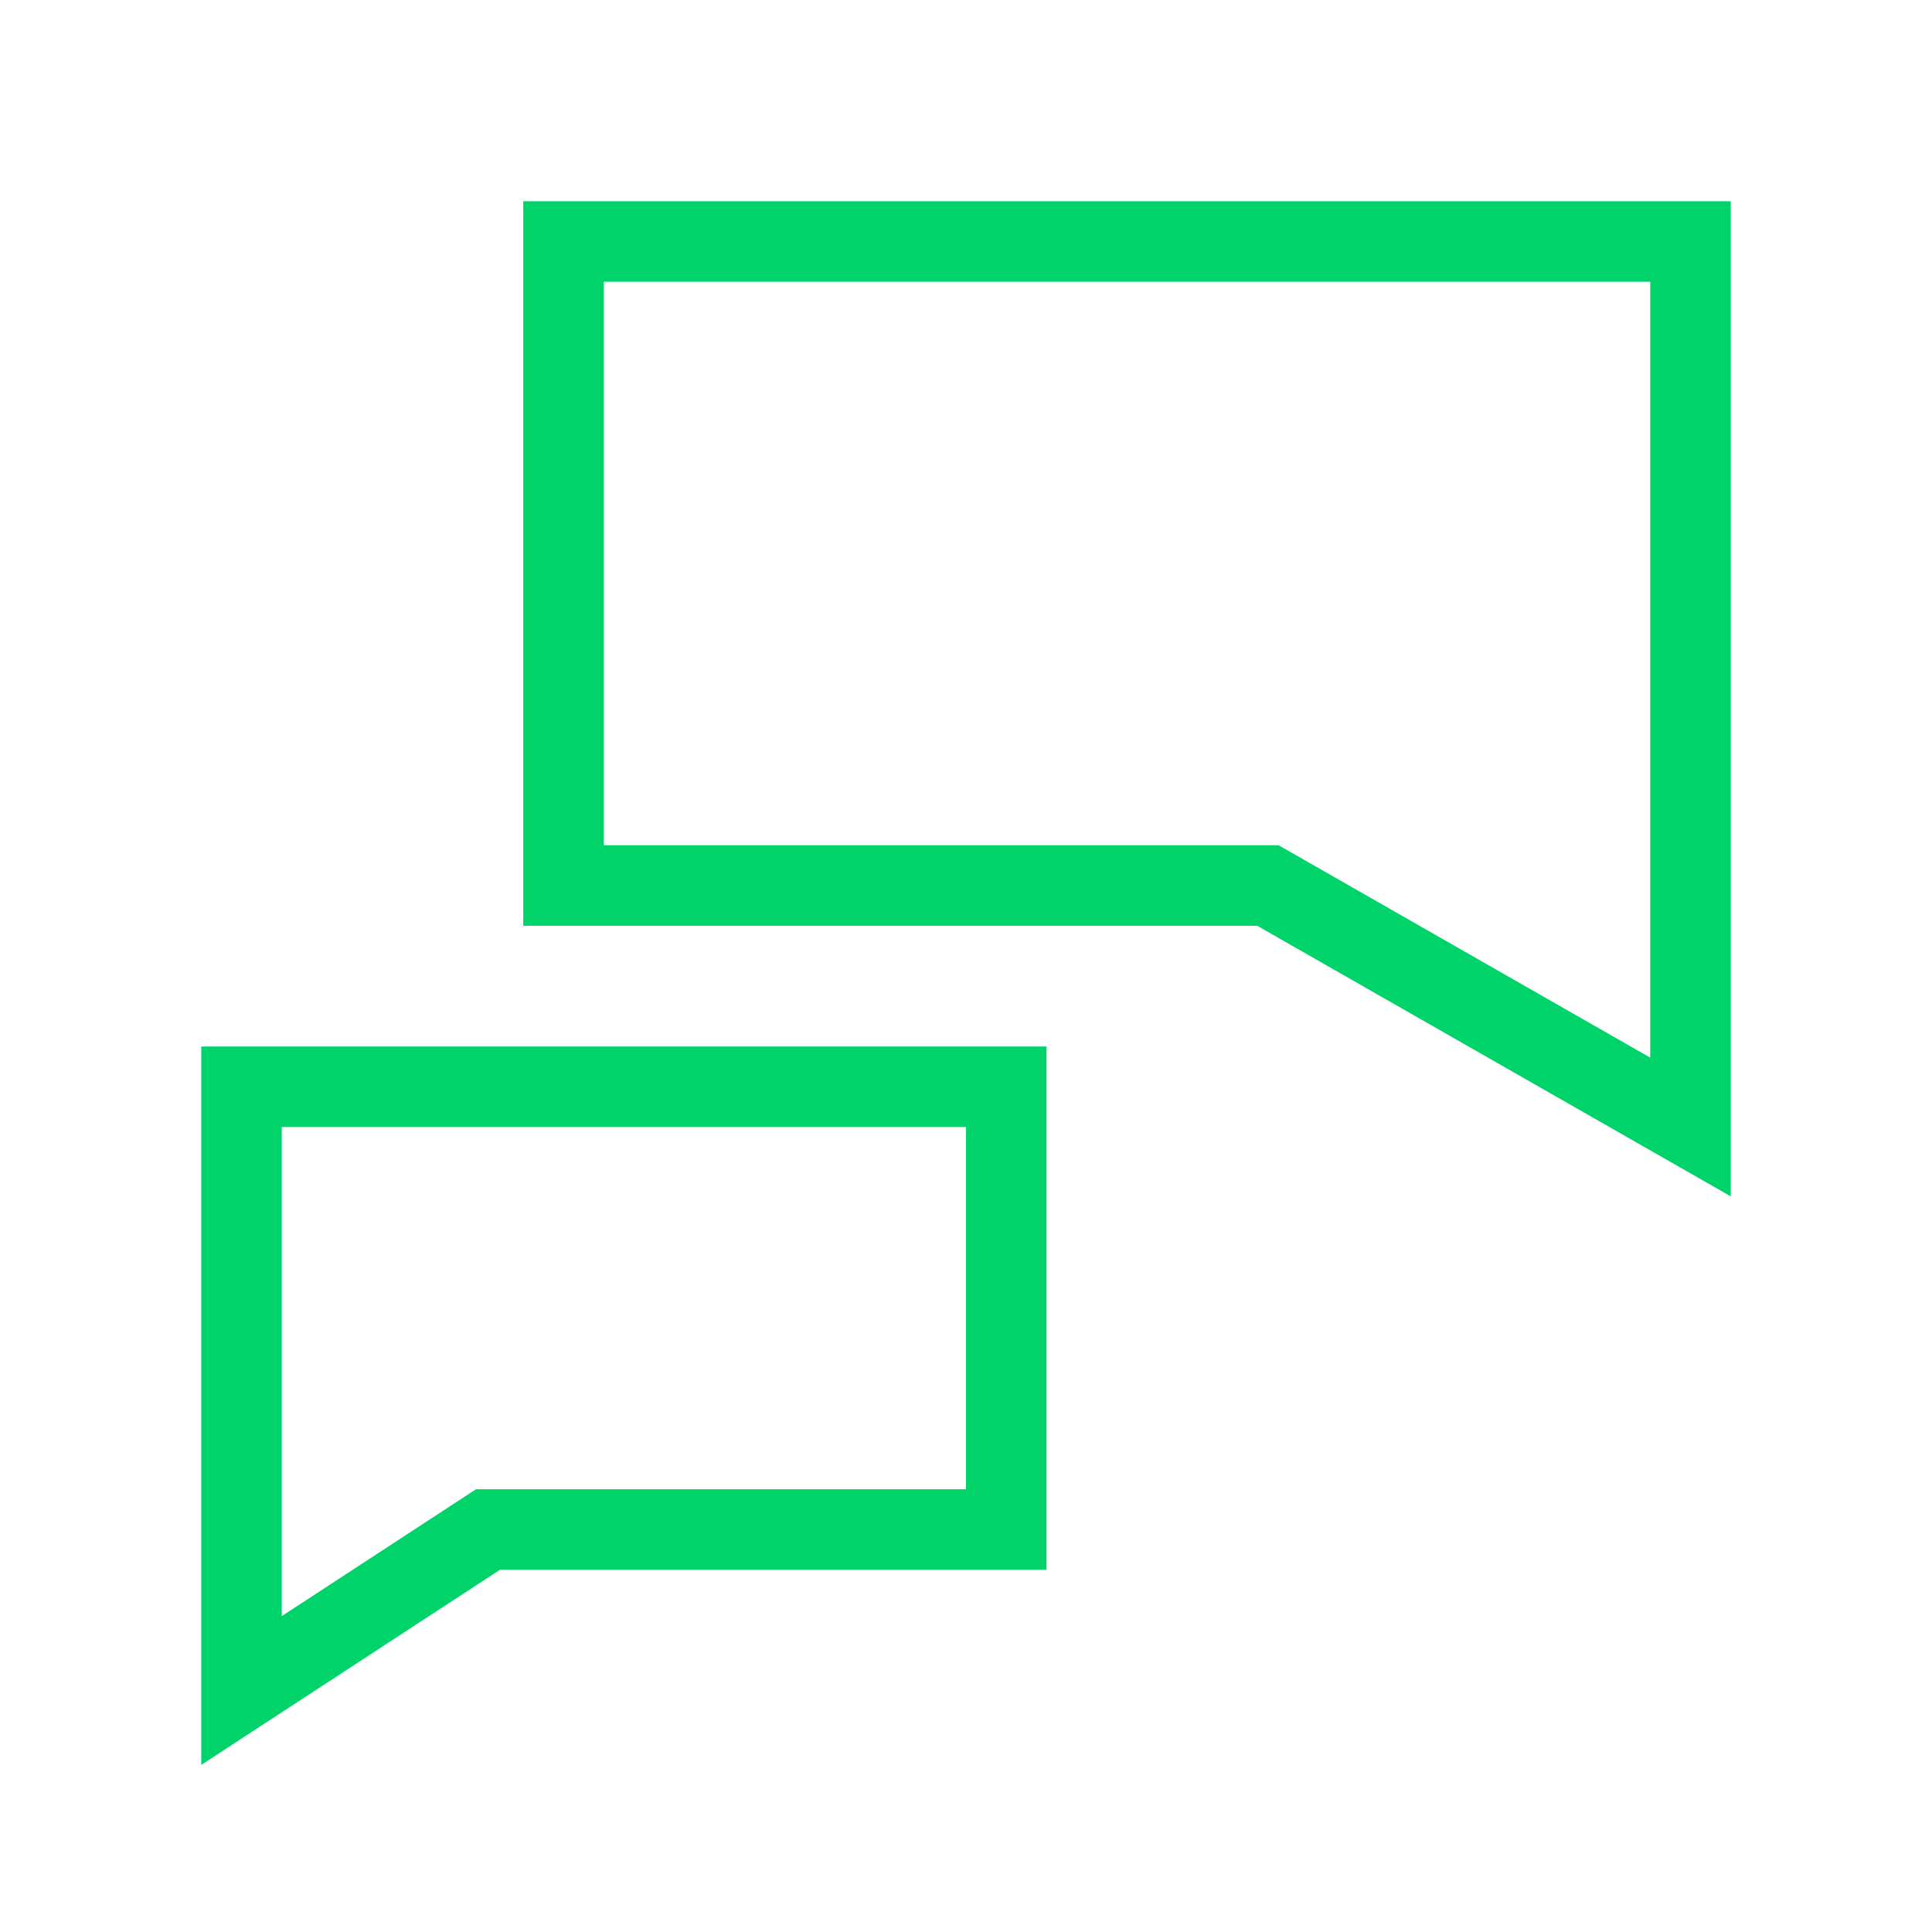
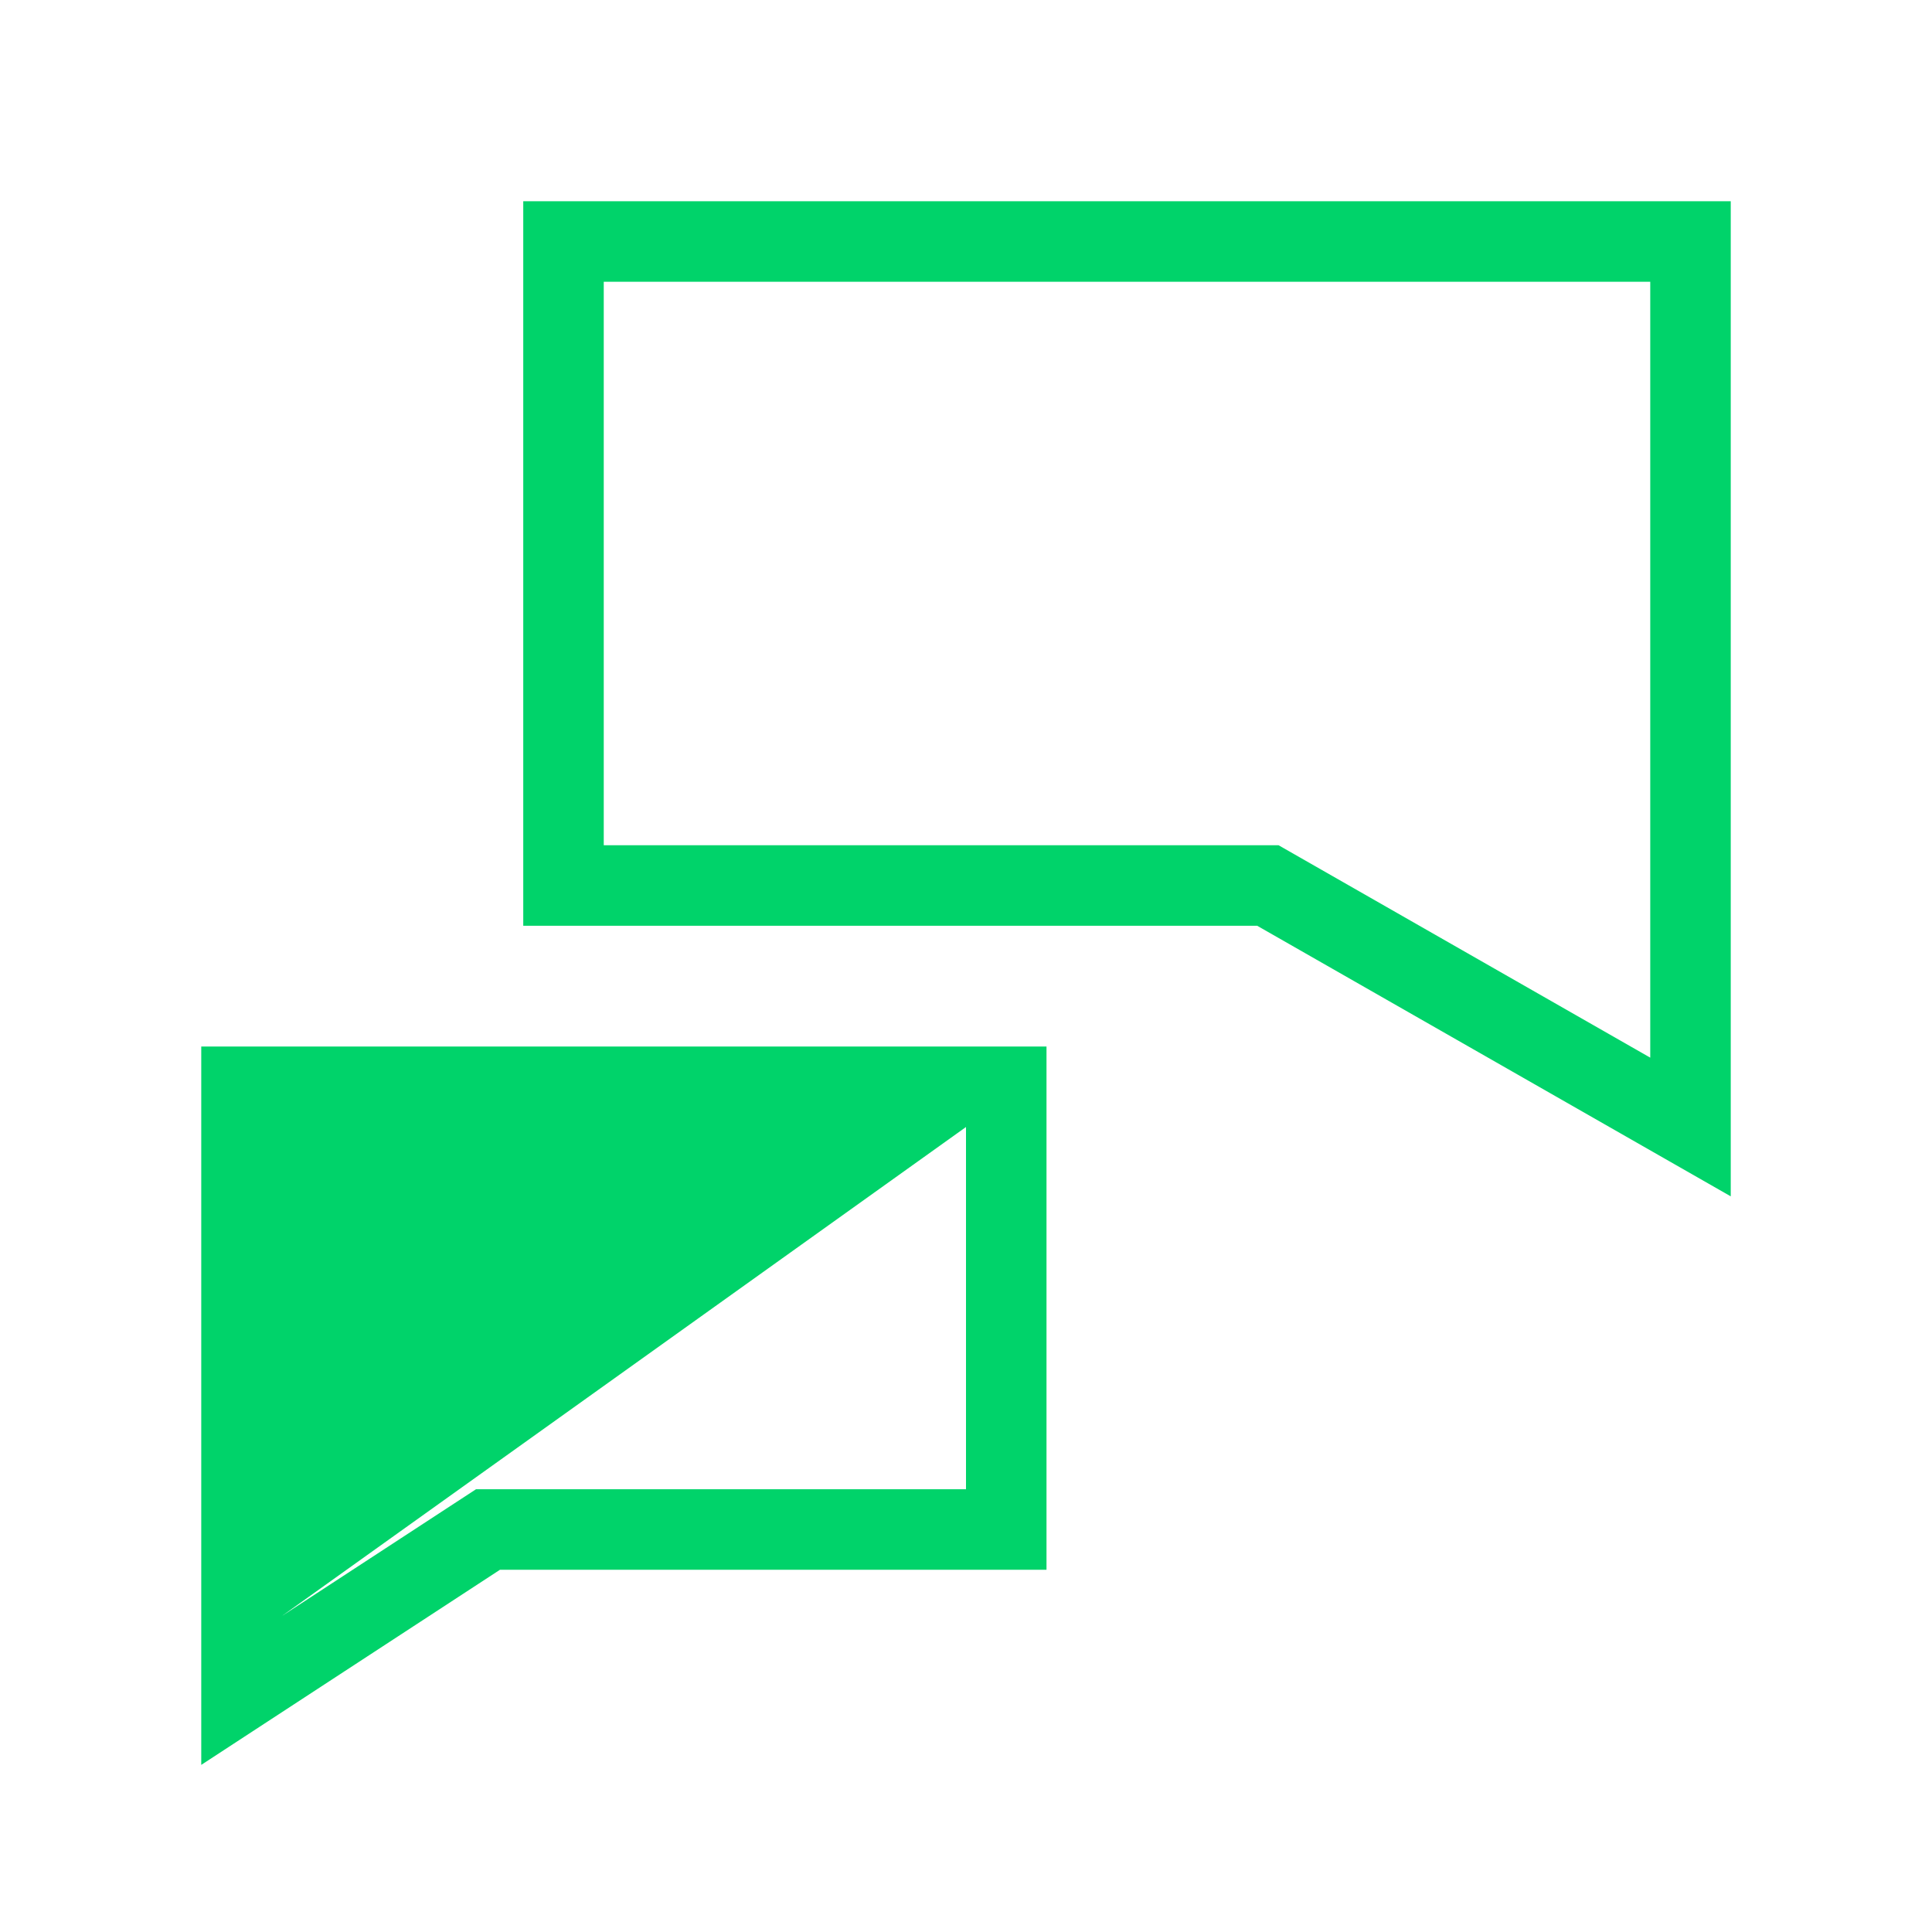
<svg xmlns="http://www.w3.org/2000/svg" viewBox="0 0 48 48">
-   <path d="m13 23v-18h30v24.723l-11.766-6.723zm2-16v14h16.766l9.234 5.277v-19.277zm11 32v-13h-21v17.848l7.422-4.848zm-2-11v9h-12.174l-4.826 3.152v-12.152z" fill="#00d36a" />
+   <path d="m13 23v-18h30v24.723l-11.766-6.723zm2-16v14h16.766l9.234 5.277v-19.277zm11 32v-13h-21v17.848l7.422-4.848zm-2-11v9h-12.174l-4.826 3.152z" fill="#00d36a" />
</svg>